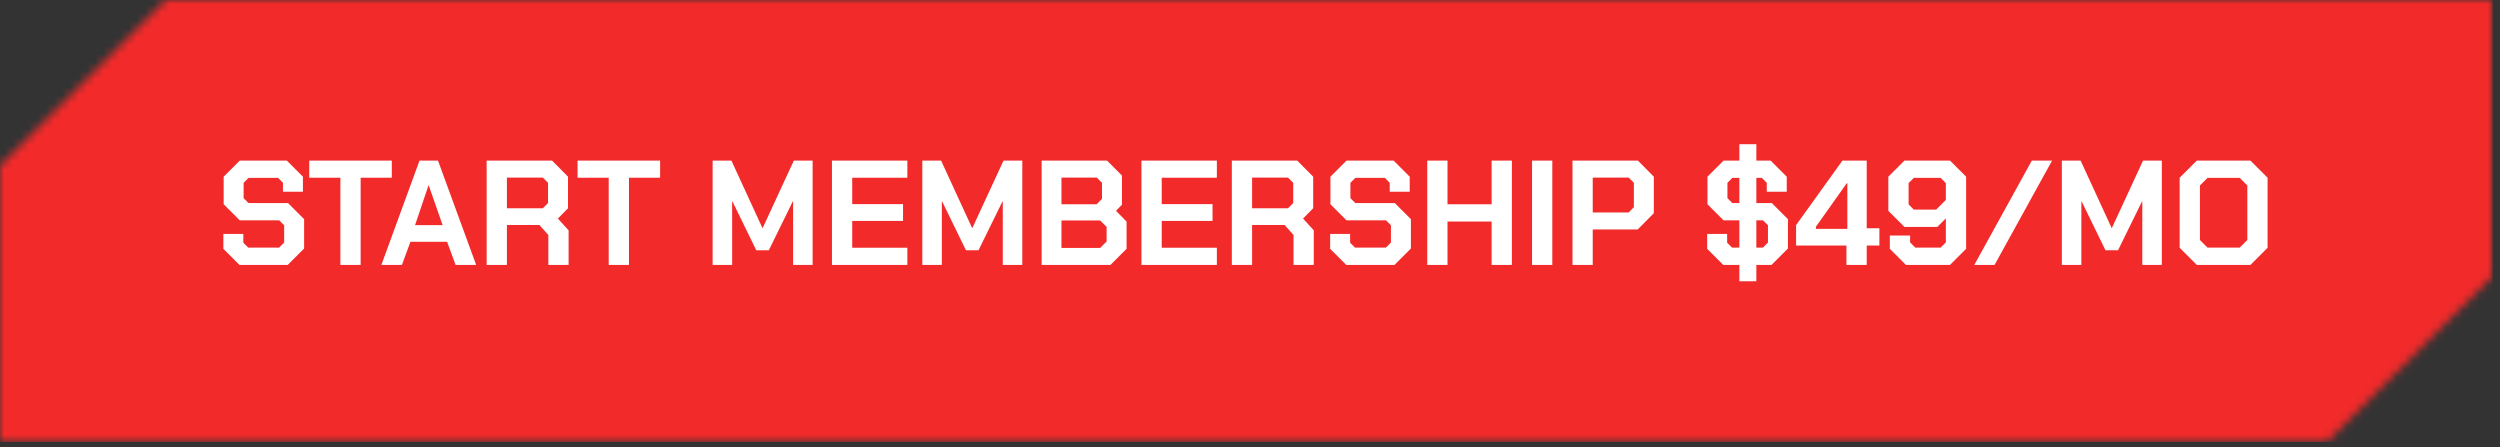
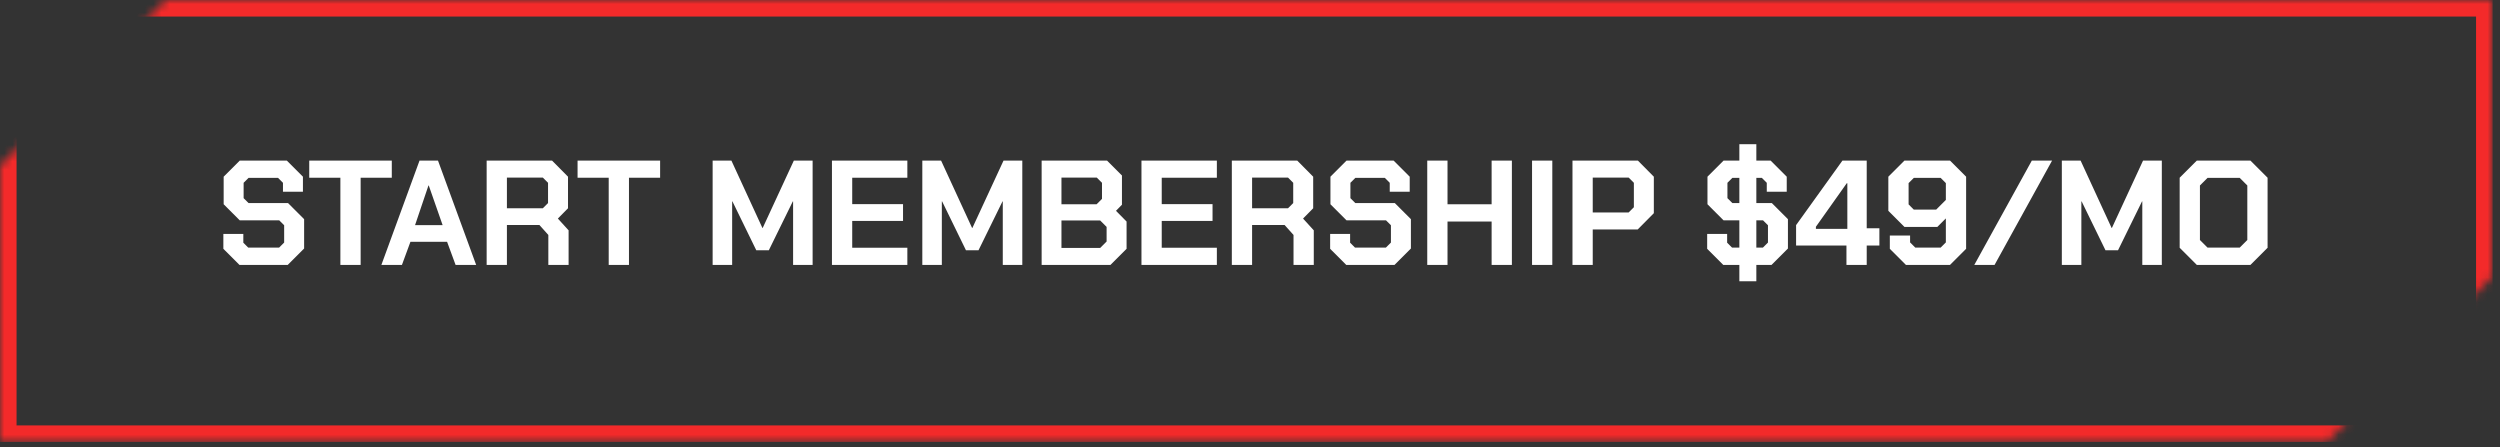
<svg xmlns="http://www.w3.org/2000/svg" width="302" height="54" viewBox="0 0 302 54" fill="none">
  <rect x="0" y="0" width="302" height="54" fill="#333333" stroke="none" />
  <mask id="mask0_41_15" style="mask-type:alpha" maskUnits="userSpaceOnUse" x="0" y="0" width="302" height="54">
    <g clip-path="url(#clip0_41_15)">
      <path d="M20 0H301.11V33.39L281.11 53.39H0V20L20 0Z" fill="black" />
    </g>
  </mask>
  <g mask="url(#mask0_41_15)">
-     <rect x="1" y="1" width="299.11" height="51.39" fill="#F32A2A" />
    <rect x="1" y="1" width="299.11" height="51.39" stroke="#F32A2A" stroke-width="2" />
    <path d="M26.982 30.056V28.256H29.394V29.318L29.988 29.912H33.714L34.326 29.3V27.212L33.732 26.618H28.962L27.018 24.674V21.344L28.962 19.4H34.65L36.594 21.344V23.162H34.182V22.082L33.588 21.488H30.024L29.43 22.082V23.936L30.024 24.53H34.794L36.738 26.474V30.02L34.758 32H28.926L26.982 30.056ZM41.118 21.47H37.356V19.4H47.328V21.47H43.566V32H41.118V21.47ZM50.678 19.4H52.91L57.519 32H55.035L54.008 29.21H49.581L48.554 32H46.071L50.678 19.4ZM53.468 27.194L51.794 22.406H51.758L50.139 27.194H53.468ZM68.687 27.824V32H66.239V28.382L65.159 27.176H61.235V32H58.787V19.4H66.689L68.615 21.344V25.16L67.391 26.402L68.687 27.824ZM61.235 25.16H65.573L66.203 24.53V22.082L65.573 21.452H61.235V25.16ZM73.532 21.47H69.77V19.4H79.742V21.47H75.98V32H73.532V21.47ZM86.086 19.4H88.354L92.098 27.536H92.134L95.896 19.4H98.164V32H95.806V24.332H95.77L92.872 30.236H91.36L88.48 24.332H88.444V32H86.086V19.4ZM100.5 19.4H109.608V21.47H102.948V24.656H109.086V26.69H102.948V29.93H109.608V32H100.5V19.4ZM111.416 19.4H113.684L117.428 27.536H117.464L121.226 19.4H123.494V32H121.136V24.332H121.1L118.202 30.236H116.69L113.81 24.332H113.774V32H111.416V19.4ZM125.83 19.4H133.732L135.532 21.2V24.728L134.812 25.466L136.09 26.762V30.056L134.146 32H125.83V19.4ZM132.472 24.674L133.12 24.026V22.082L132.49 21.452H128.224V24.674H132.472ZM132.904 29.948L133.678 29.174V27.41L132.904 26.636H128.224V29.948H132.904ZM137.889 19.4H146.997V21.47H140.337V24.656H146.475V26.69H140.337V29.93H146.997V32H137.889V19.4ZM158.705 27.824V32H156.257V28.382L155.177 27.176H151.253V32H148.805V19.4H156.707L158.633 21.344V25.16L157.409 26.402L158.705 27.824ZM151.253 25.16H155.591L156.221 24.53V22.082L155.591 21.452H151.253V25.16ZM160.681 30.056V28.256H163.093V29.318L163.687 29.912H167.413L168.025 29.3V27.212L167.431 26.618H162.661L160.717 24.674V21.344L162.661 19.4H168.349L170.293 21.344V23.162H167.881V22.082L167.287 21.488H163.723L163.129 22.082V23.936L163.723 24.53H168.493L170.437 26.474V30.02L168.457 32H162.625L160.681 30.056ZM172.412 19.4H174.86V24.674H180.188V19.4H182.636V32H180.188V26.762H174.86V32H172.412V19.4ZM185.071 19.4H187.519V32H185.071V19.4ZM189.955 19.4H197.857L199.783 21.344V25.754L197.839 27.716H192.403V32H189.955V19.4ZM196.741 25.664L197.371 25.034V22.082L196.741 21.452H192.403V25.664H196.741ZM215.982 26.474V30.02L214.002 32H212.166V33.98H210.114V32H208.17L206.226 30.056V28.256H208.638V29.318L209.232 29.912H210.114V26.618H208.206L206.262 24.674V21.344L208.206 19.4H210.114V17.42H212.166V19.4H213.894L215.838 21.344V23.162H213.426V22.082L212.832 21.488H212.166V24.53H214.038L215.982 26.474ZM210.114 24.53V21.488H209.268L208.674 22.082V23.936L209.268 24.53H210.114ZM213.57 27.212L212.976 26.618H212.166V29.912H212.958L213.57 29.3V27.212ZM223.051 29.66H216.967V27.194L222.565 19.4H225.499V27.572H227.029V29.66H225.499V32H223.051V29.66ZM223.159 27.644V22.136H223.087L219.361 27.392V27.644H223.159ZM228.291 30.056V28.454H230.739V29.282L231.369 29.912H234.429L235.059 29.282V26.384L234.033 27.41H230.055L228.111 25.466V21.344L230.055 19.4H235.563L237.507 21.344V30.056L235.563 32H230.235L228.291 30.056ZM233.889 25.322L235.059 24.152V22.118L234.429 21.488H231.189L230.559 22.118V24.692L231.189 25.322H233.889ZM245.444 19.4H247.892L240.944 32H238.496L245.444 19.4ZM249.07 19.4H251.338L255.082 27.536H255.118L258.88 19.4H261.148V32H258.79V24.332H258.754L255.856 30.236H254.344L251.464 24.332H251.428V32H249.07V19.4ZM263.304 29.93V21.47L265.374 19.4H271.854L273.924 21.47V29.93L271.854 32H265.374L263.304 29.93ZM270.558 29.912L271.476 28.994V22.406L270.558 21.488H266.67L265.752 22.406V28.994L266.67 29.912H270.558Z" fill="white" />
  </g>
  <defs>
    <clipPath id="clip0_41_15">
      <rect width="301.11" height="53.39" fill="white" />
    </clipPath>
  </defs>
</svg>